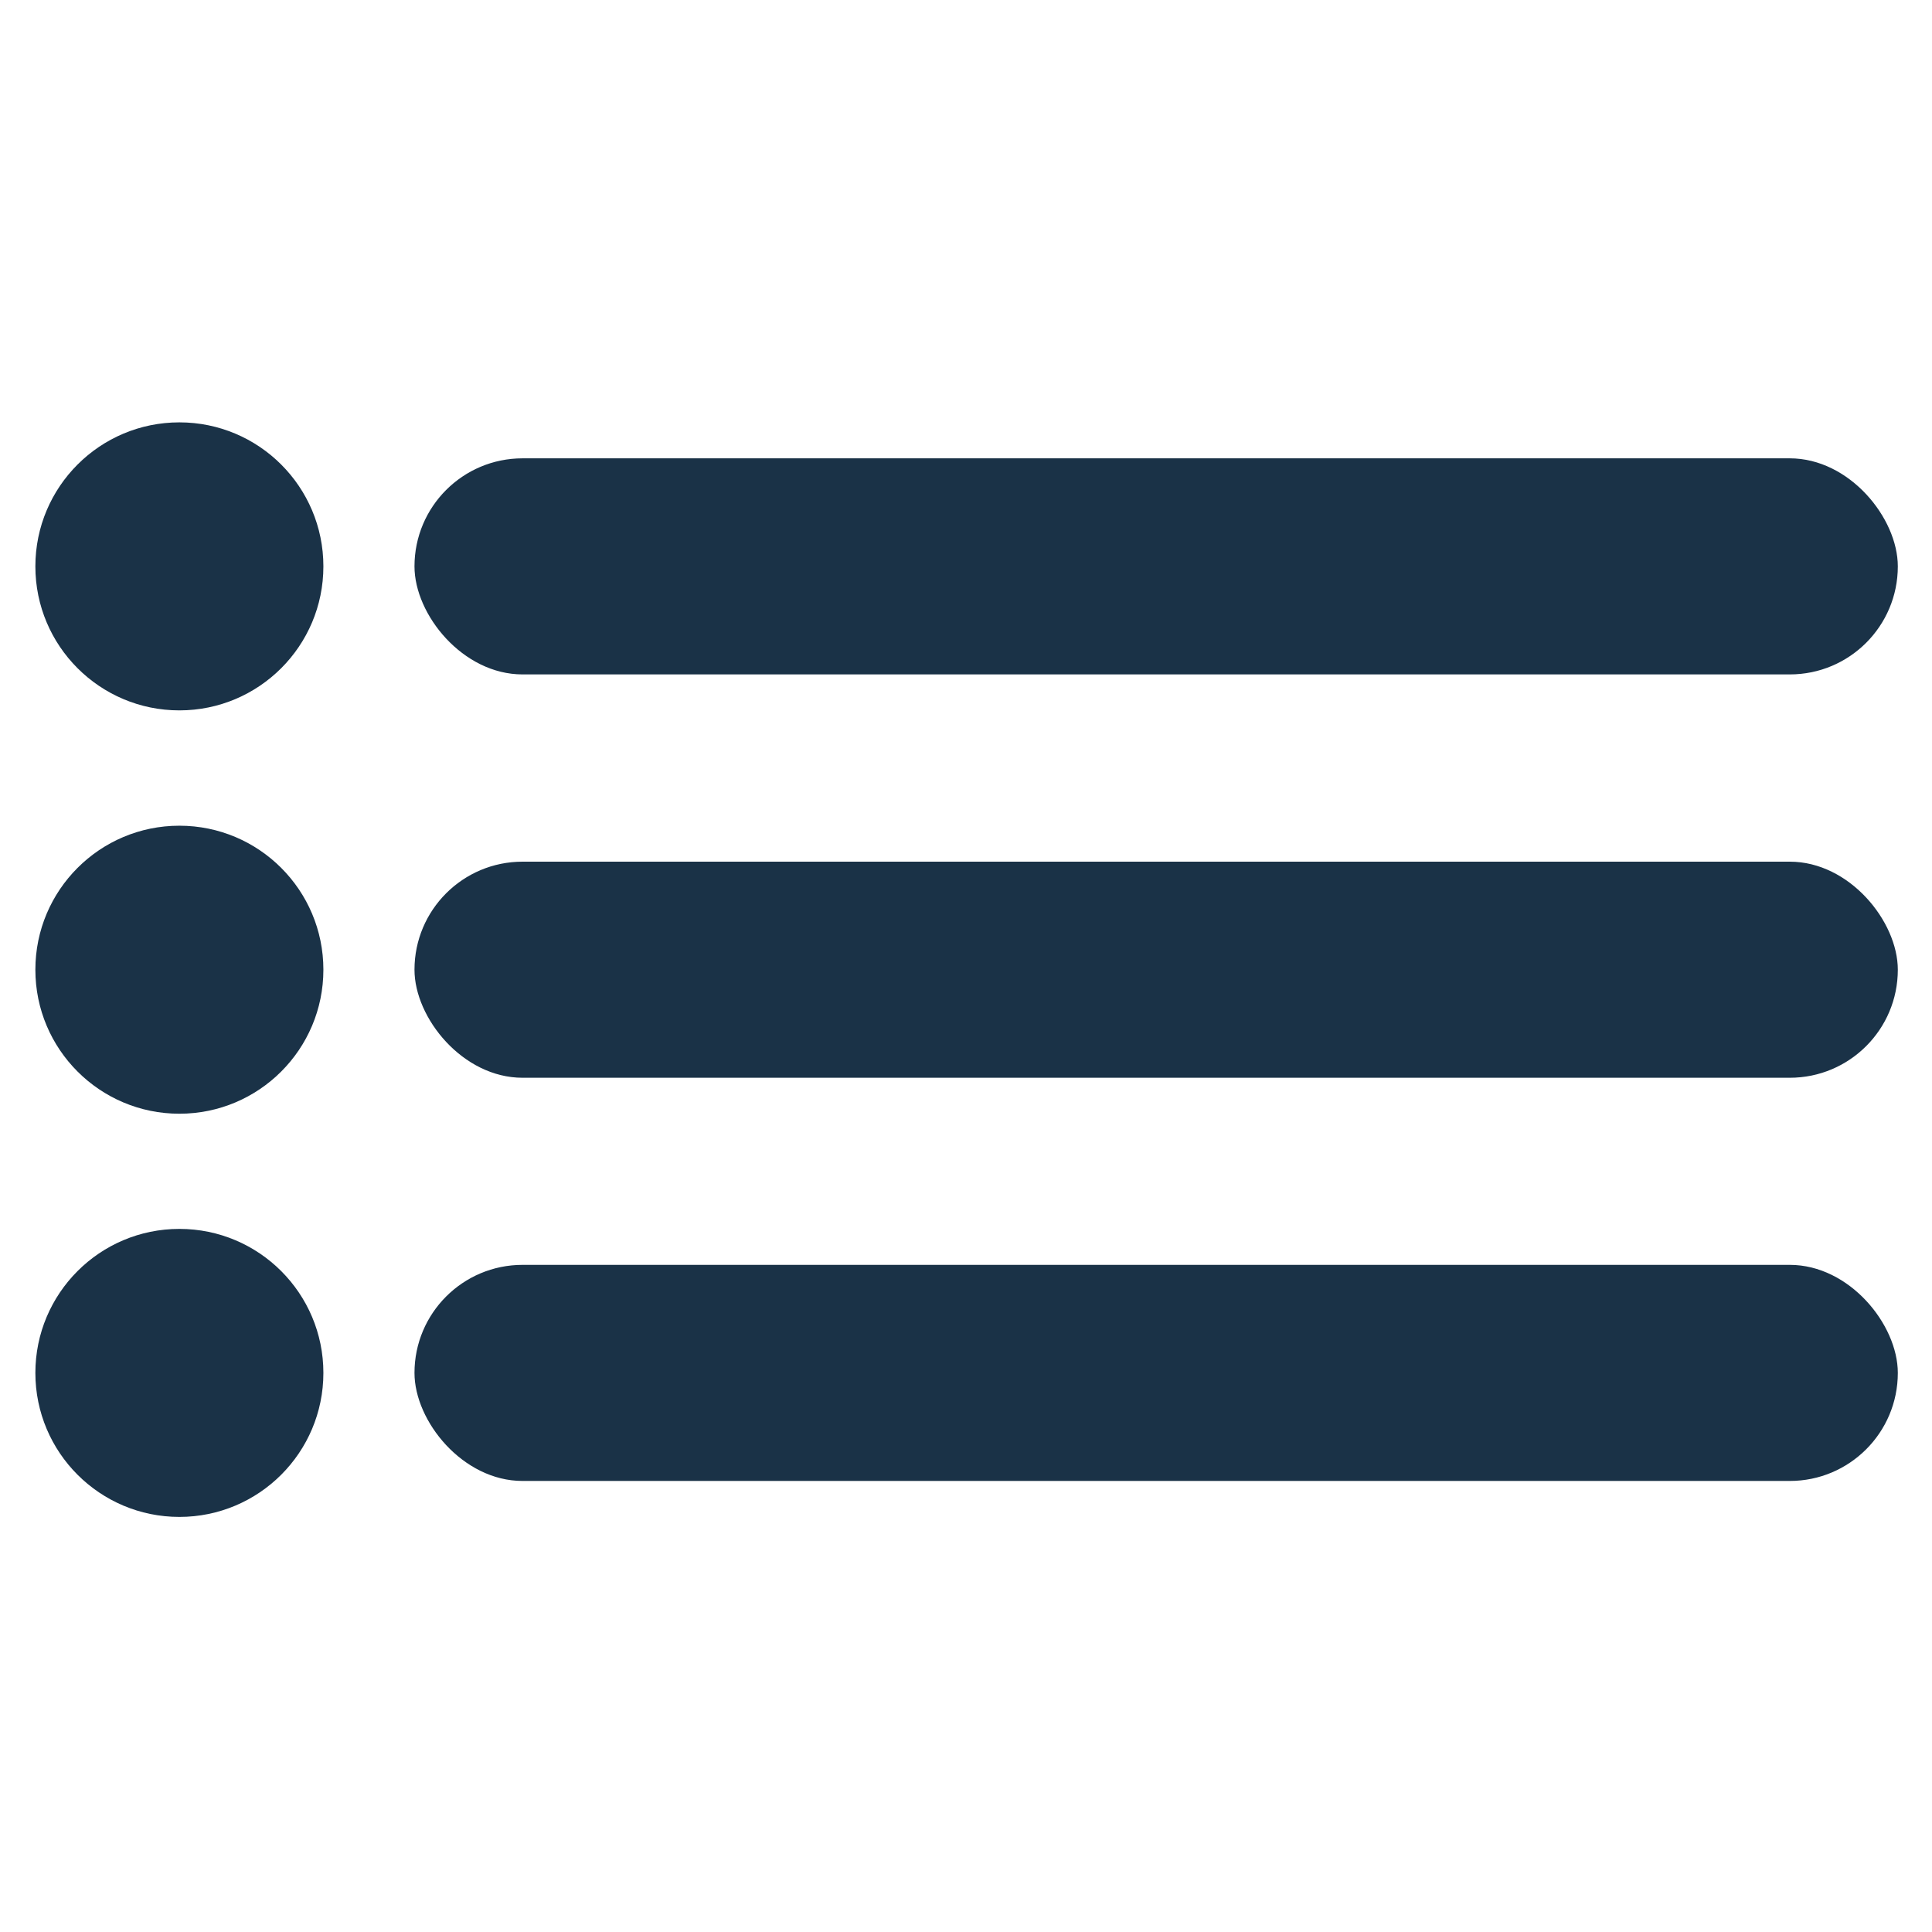
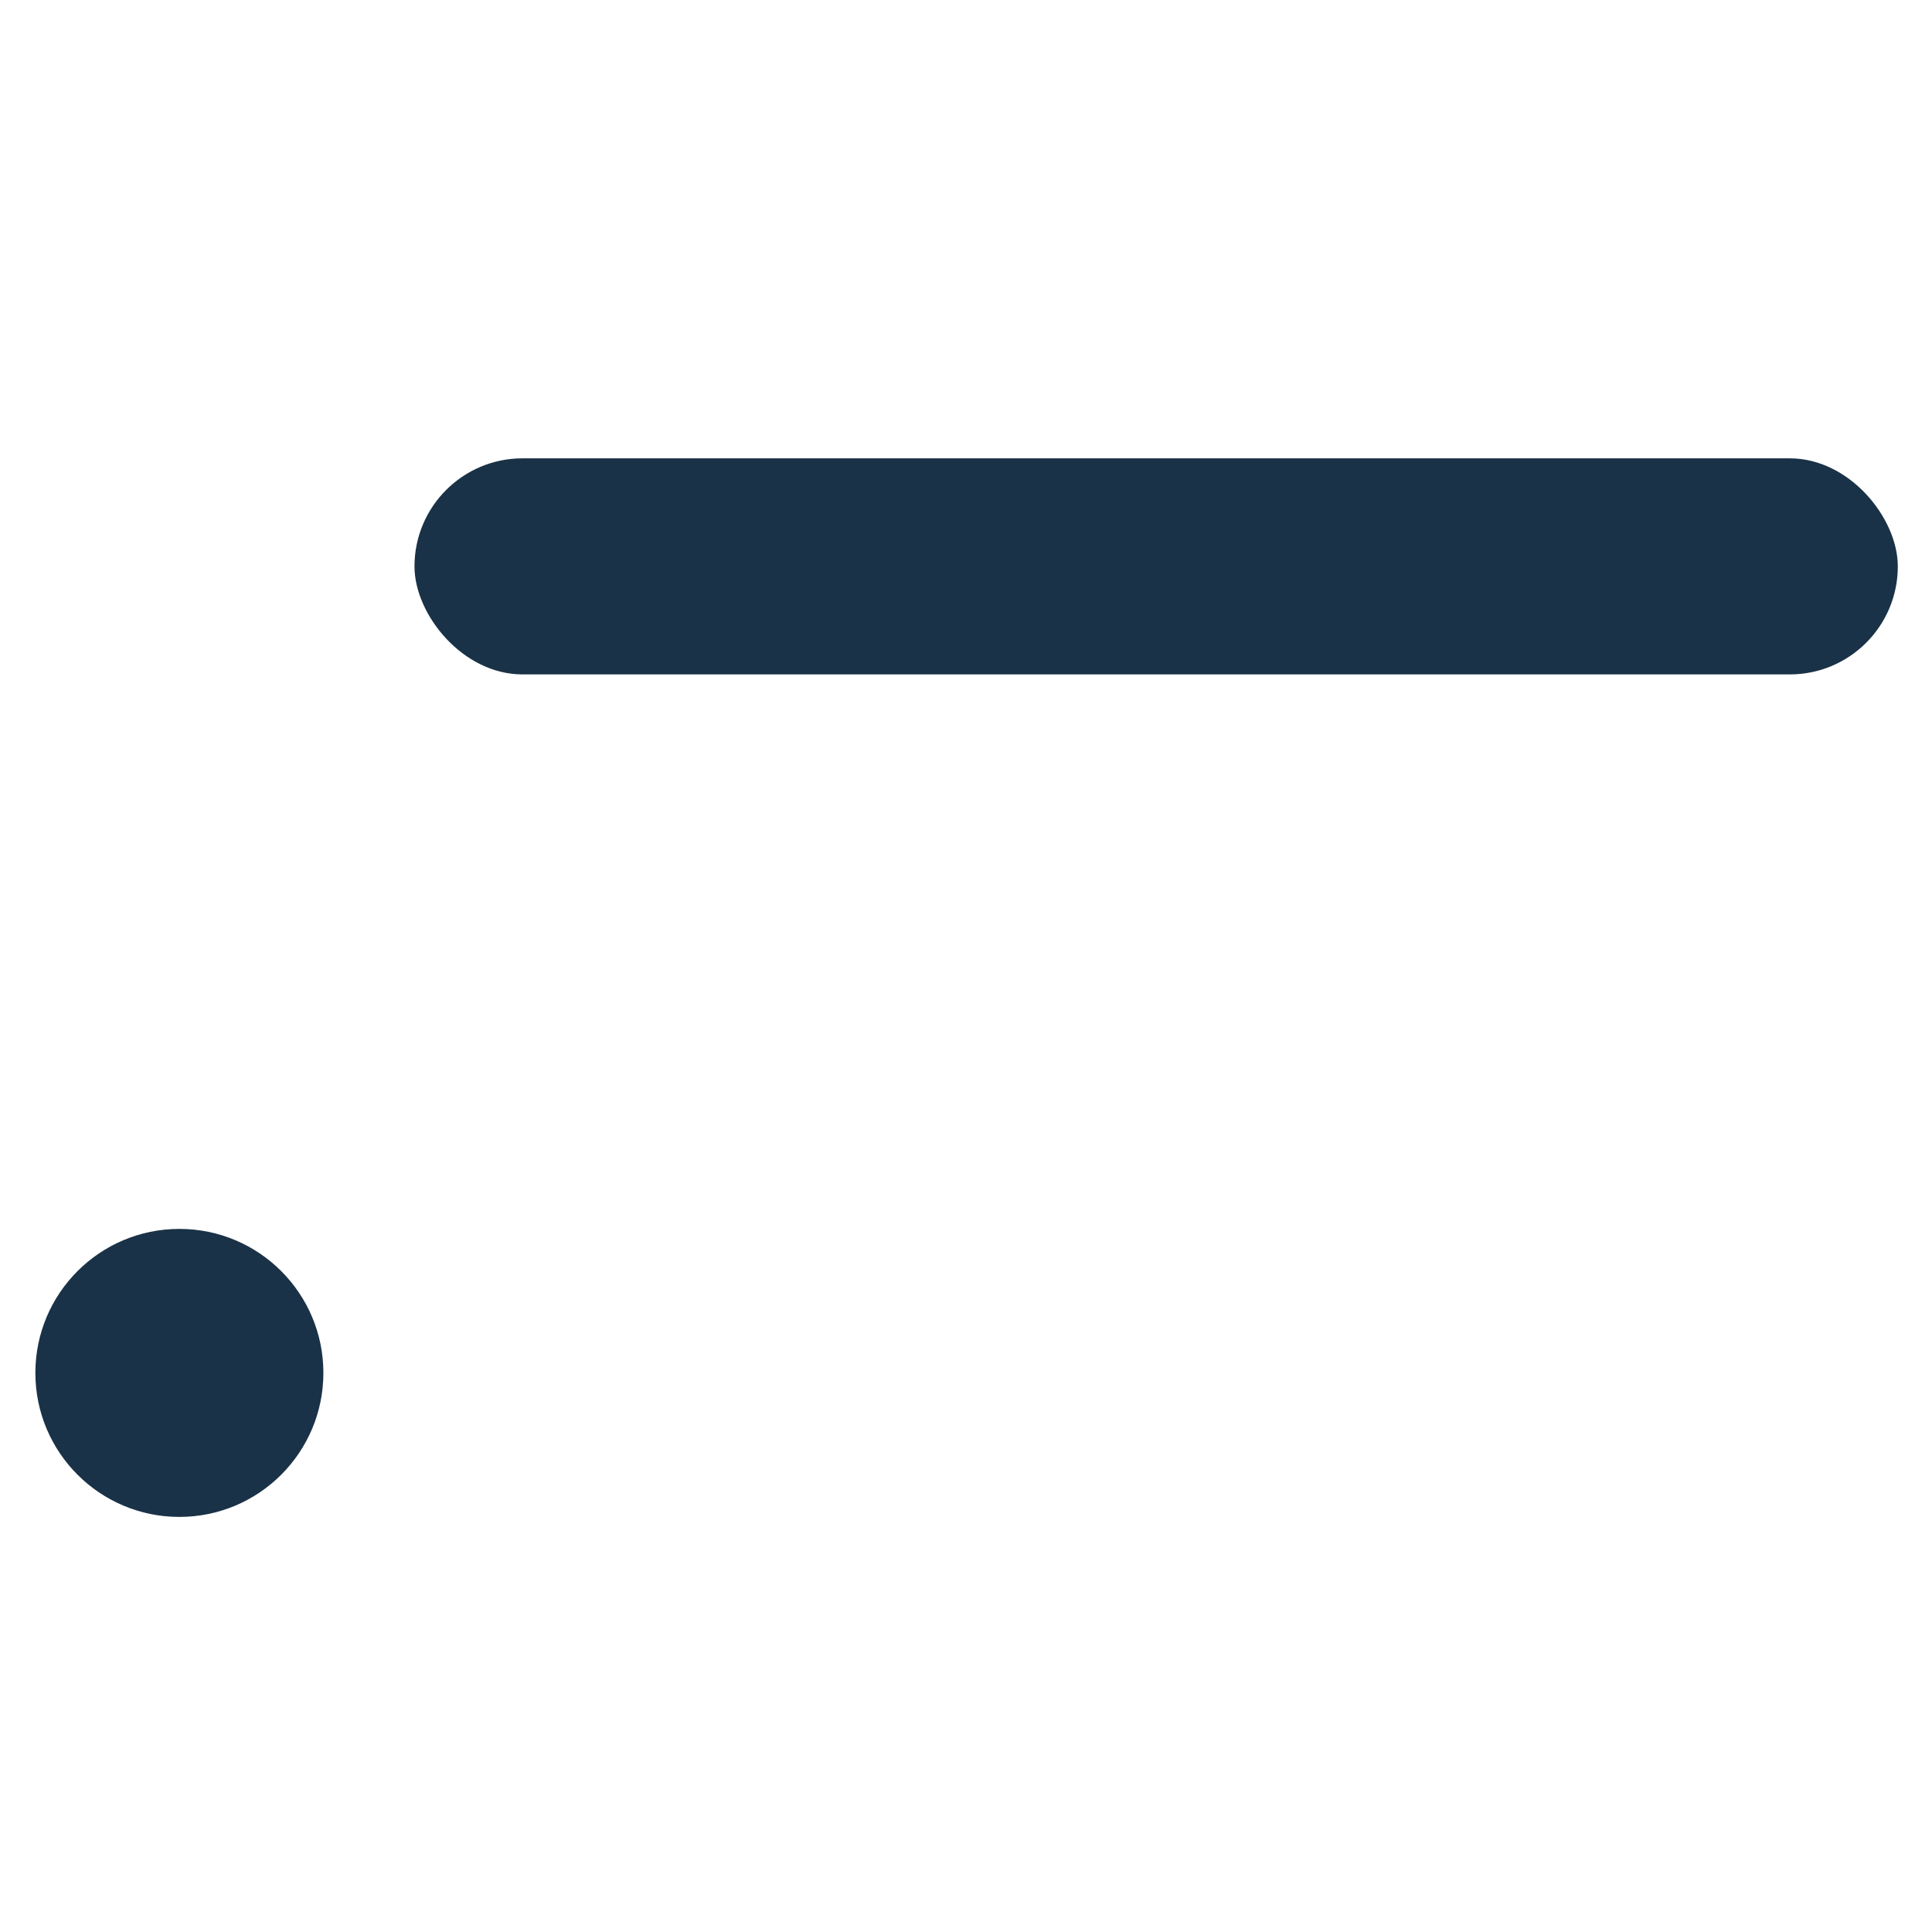
<svg xmlns="http://www.w3.org/2000/svg" id="Layer_1" data-name="Layer 1" viewBox="0 0 130 130">
  <defs>
    <style>.cls-1{fill:#1a3247;}</style>
  </defs>
  <title>burger</title>
  <rect class="cls-1" x="27.89" y="30.84" width="99.81" height="14.54" rx="7.27" />
-   <circle class="cls-1" cx="12.07" cy="38.11" r="9.69" />
-   <rect class="cls-1" x="27.89" y="57.98" width="99.81" height="14.54" rx="7.27" />
-   <circle class="cls-1" cx="12.07" cy="65.25" r="9.69" />
-   <rect class="cls-1" x="27.89" y="85.11" width="99.81" height="14.54" rx="7.27" />
  <circle class="cls-1" cx="12.07" cy="92.38" r="9.69" />
</svg>